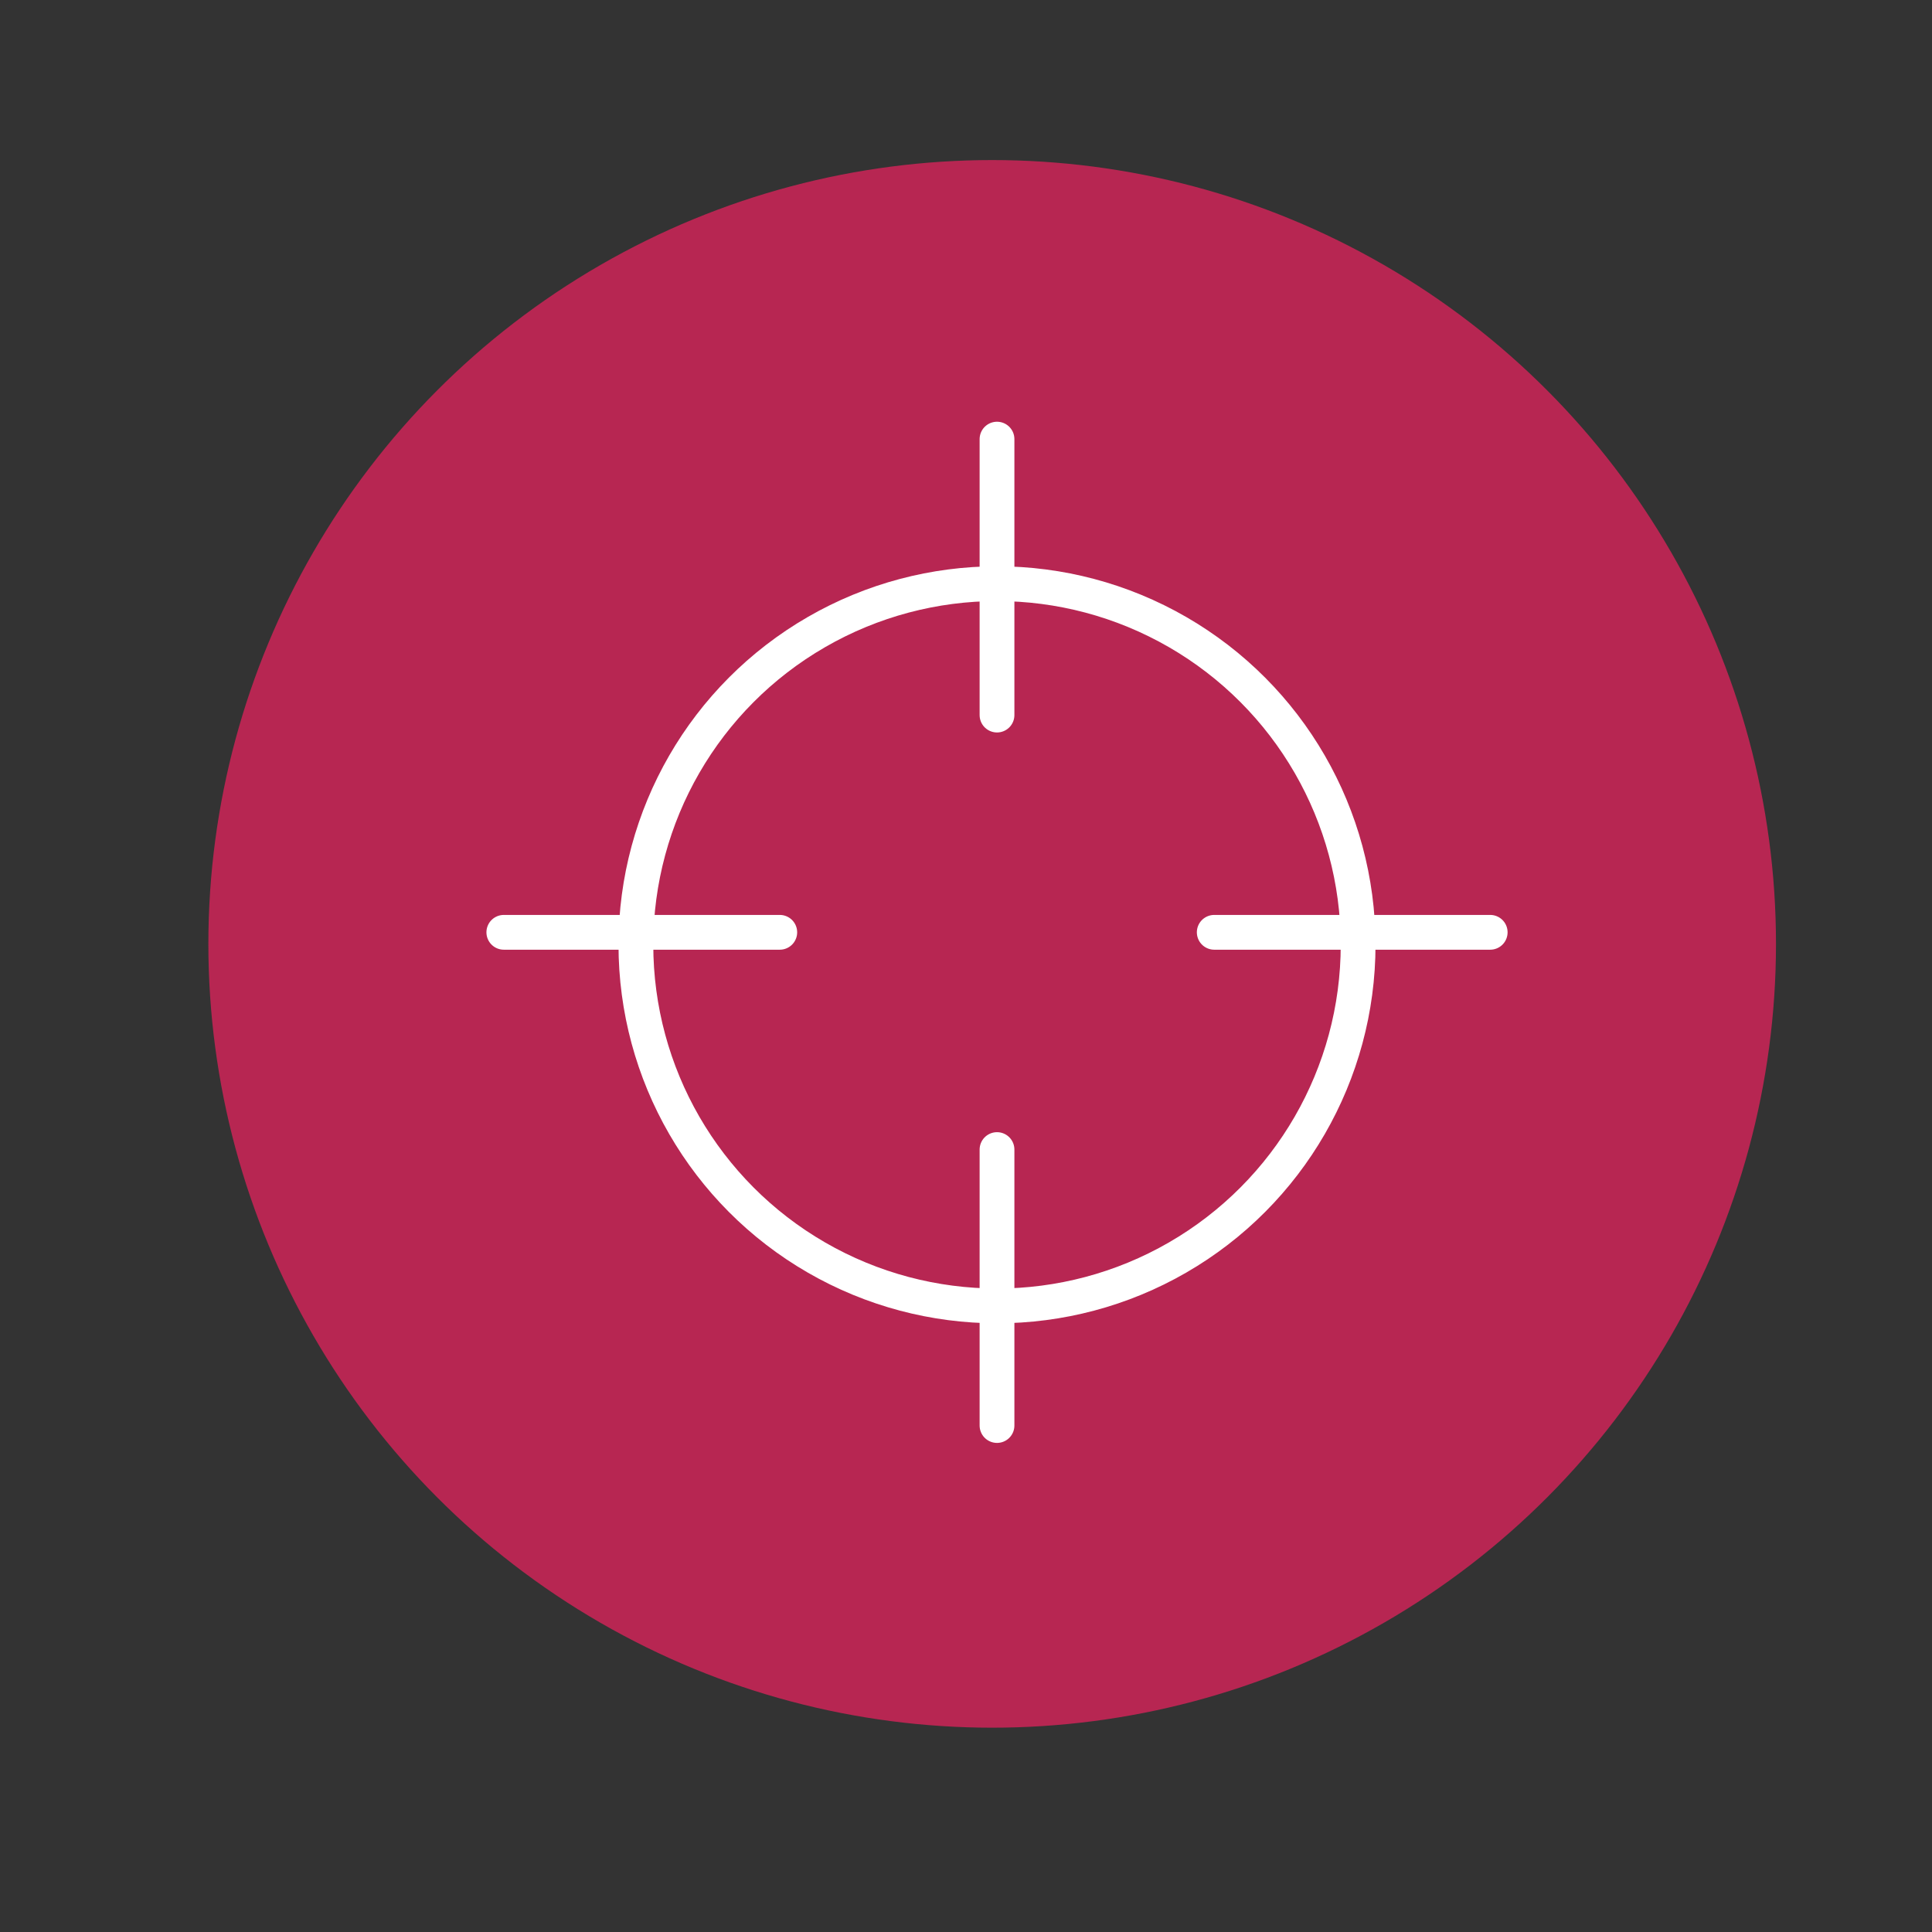
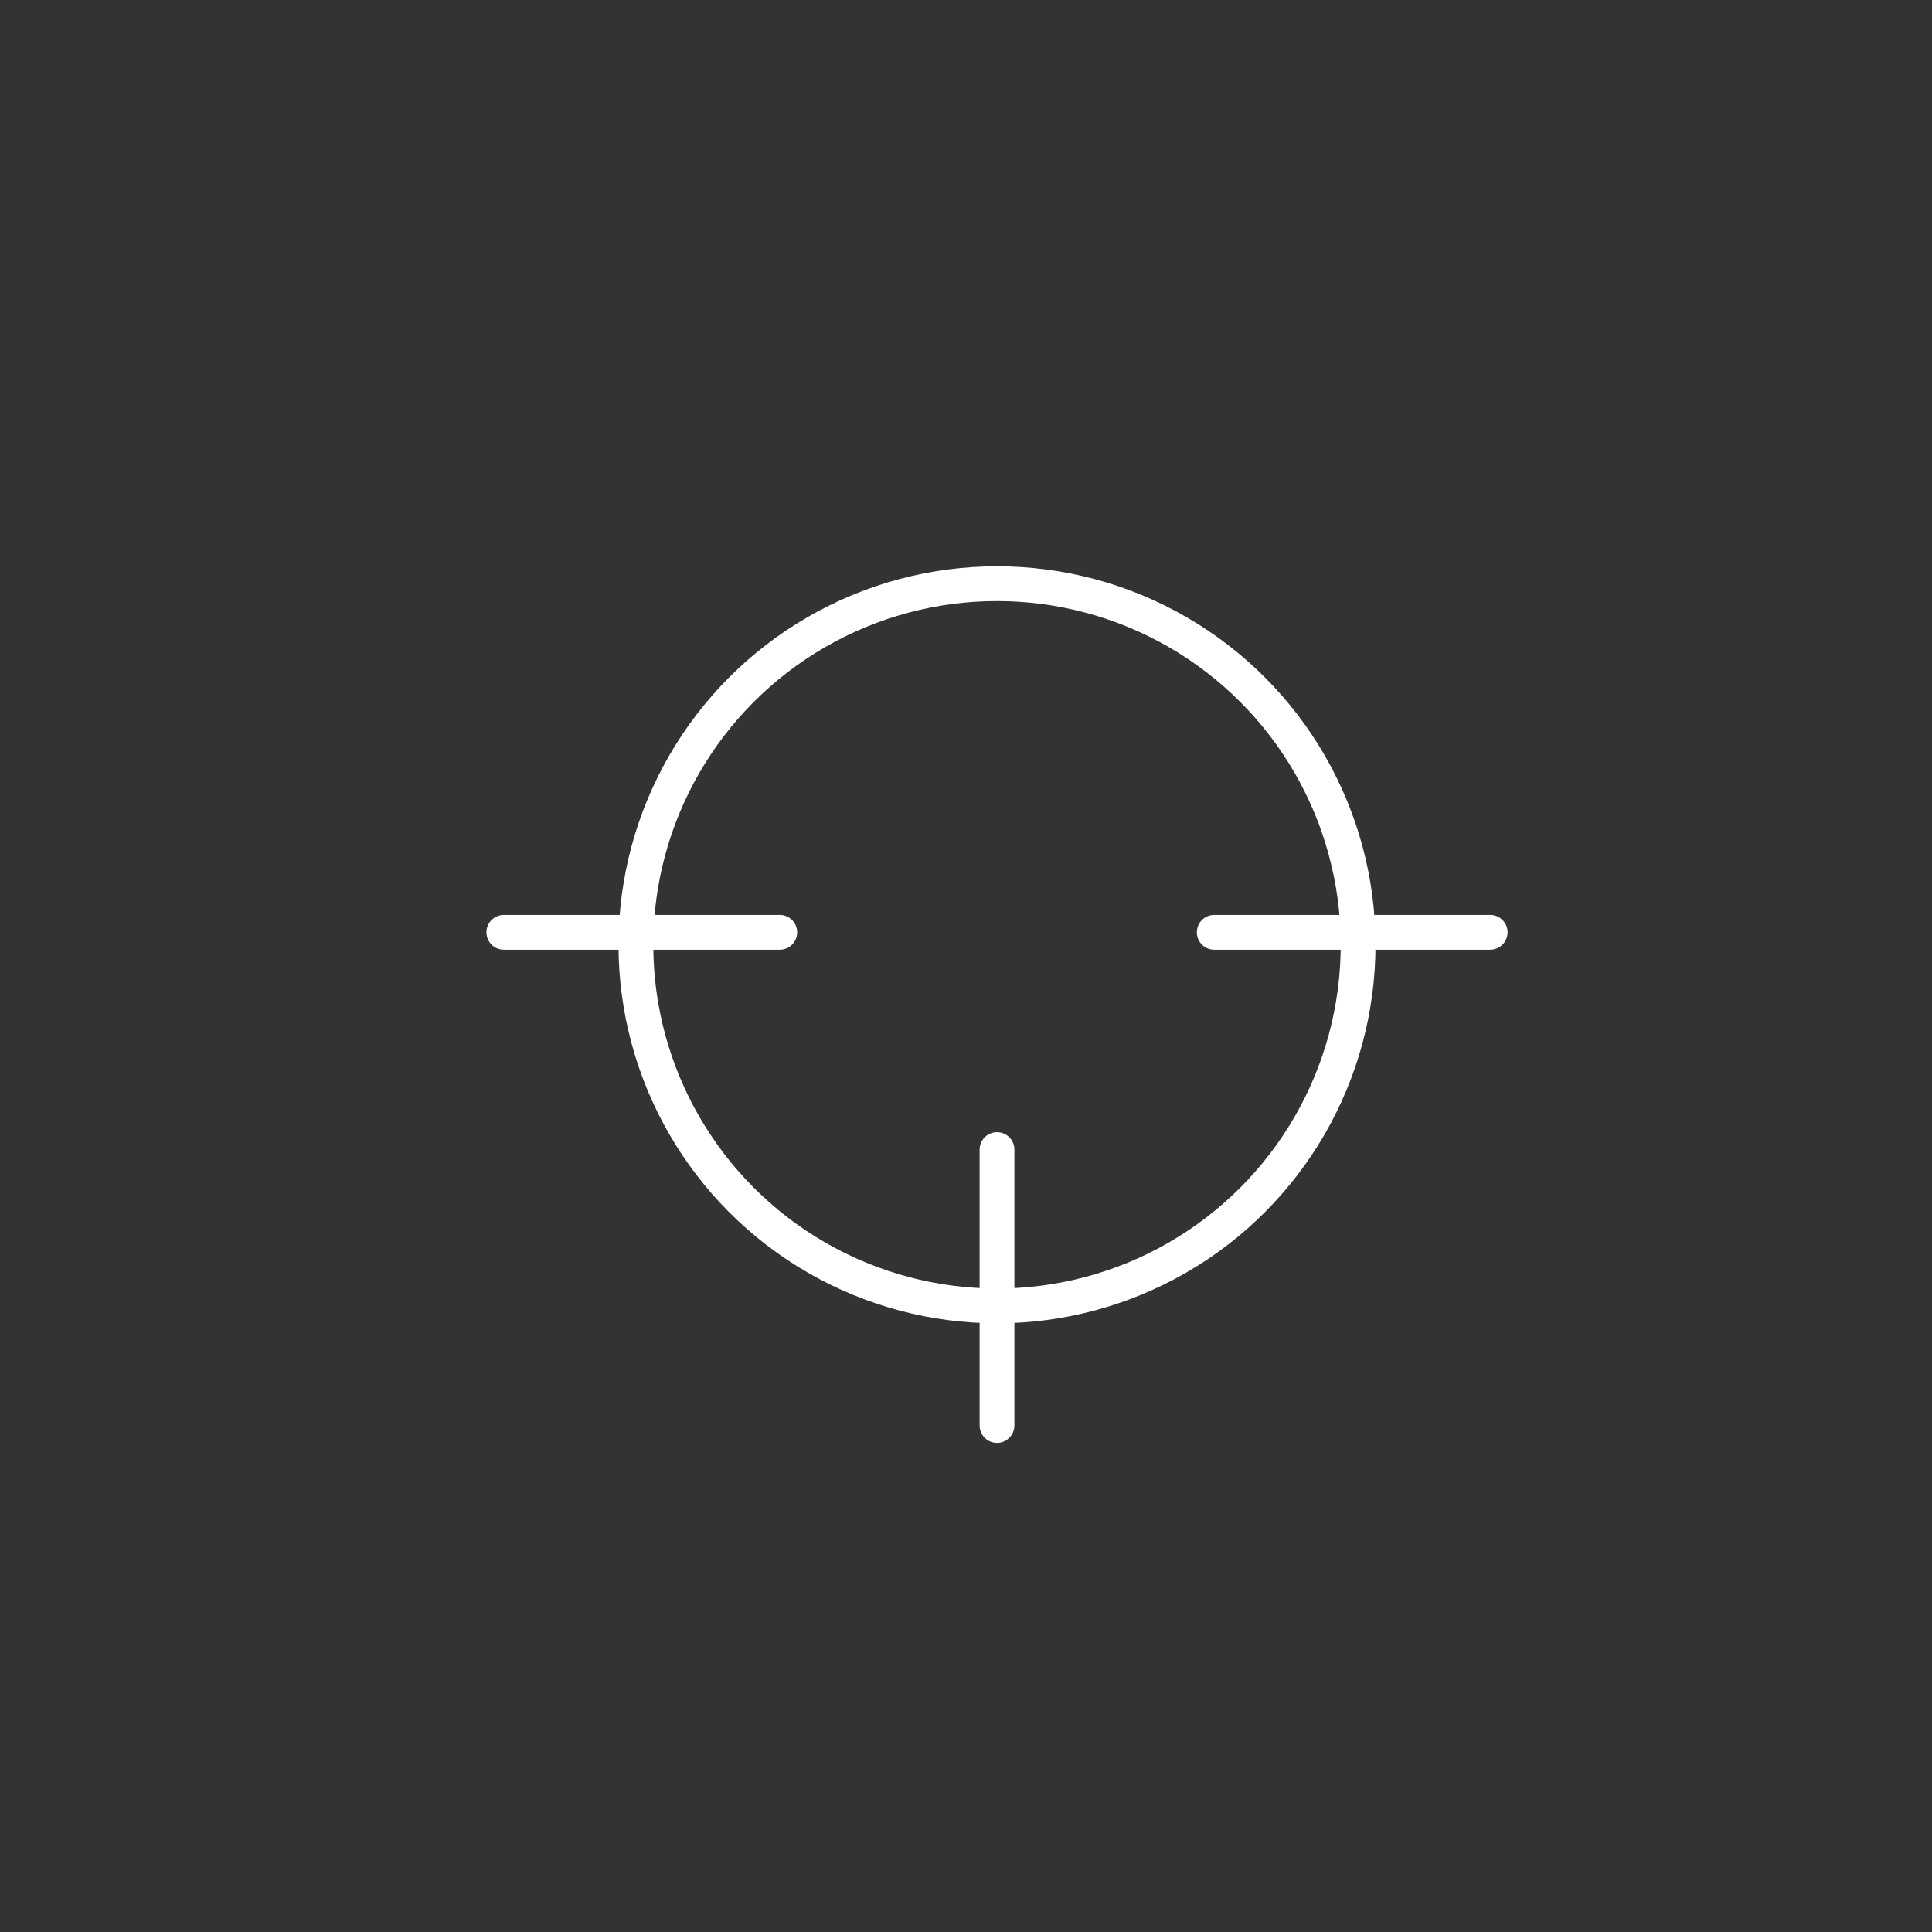
<svg xmlns="http://www.w3.org/2000/svg" id="Layer_1" data-name="Layer 1" viewBox="0 0 800 800">
  <rect x="0" y="0" width="800" height="800" fill="#333333" stroke="none" />
  <defs>
    <style>.cls-1{fill:#b72652;}.cls-2{fill:none;stroke:#fff;stroke-linecap:round;stroke-linejoin:round;stroke-width:14.4px;}</style>
  </defs>
-   <circle class="cls-1" cx="410.84" cy="390.84" r="324.56" />
  <circle class="cls-2" cx="412.84" cy="391.22" r="149.53" />
-   <line class="cls-2" x1="412.84" y1="181.83" x2="412.84" y2="296.1" />
  <line class="cls-2" x1="412.84" y1="476.01" x2="412.84" y2="590.28" />
  <line class="cls-2" x1="617.06" y1="386.05" x2="502.79" y2="386.05" />
  <line class="cls-2" x1="322.89" y1="386.05" x2="208.62" y2="386.05" />
</svg>